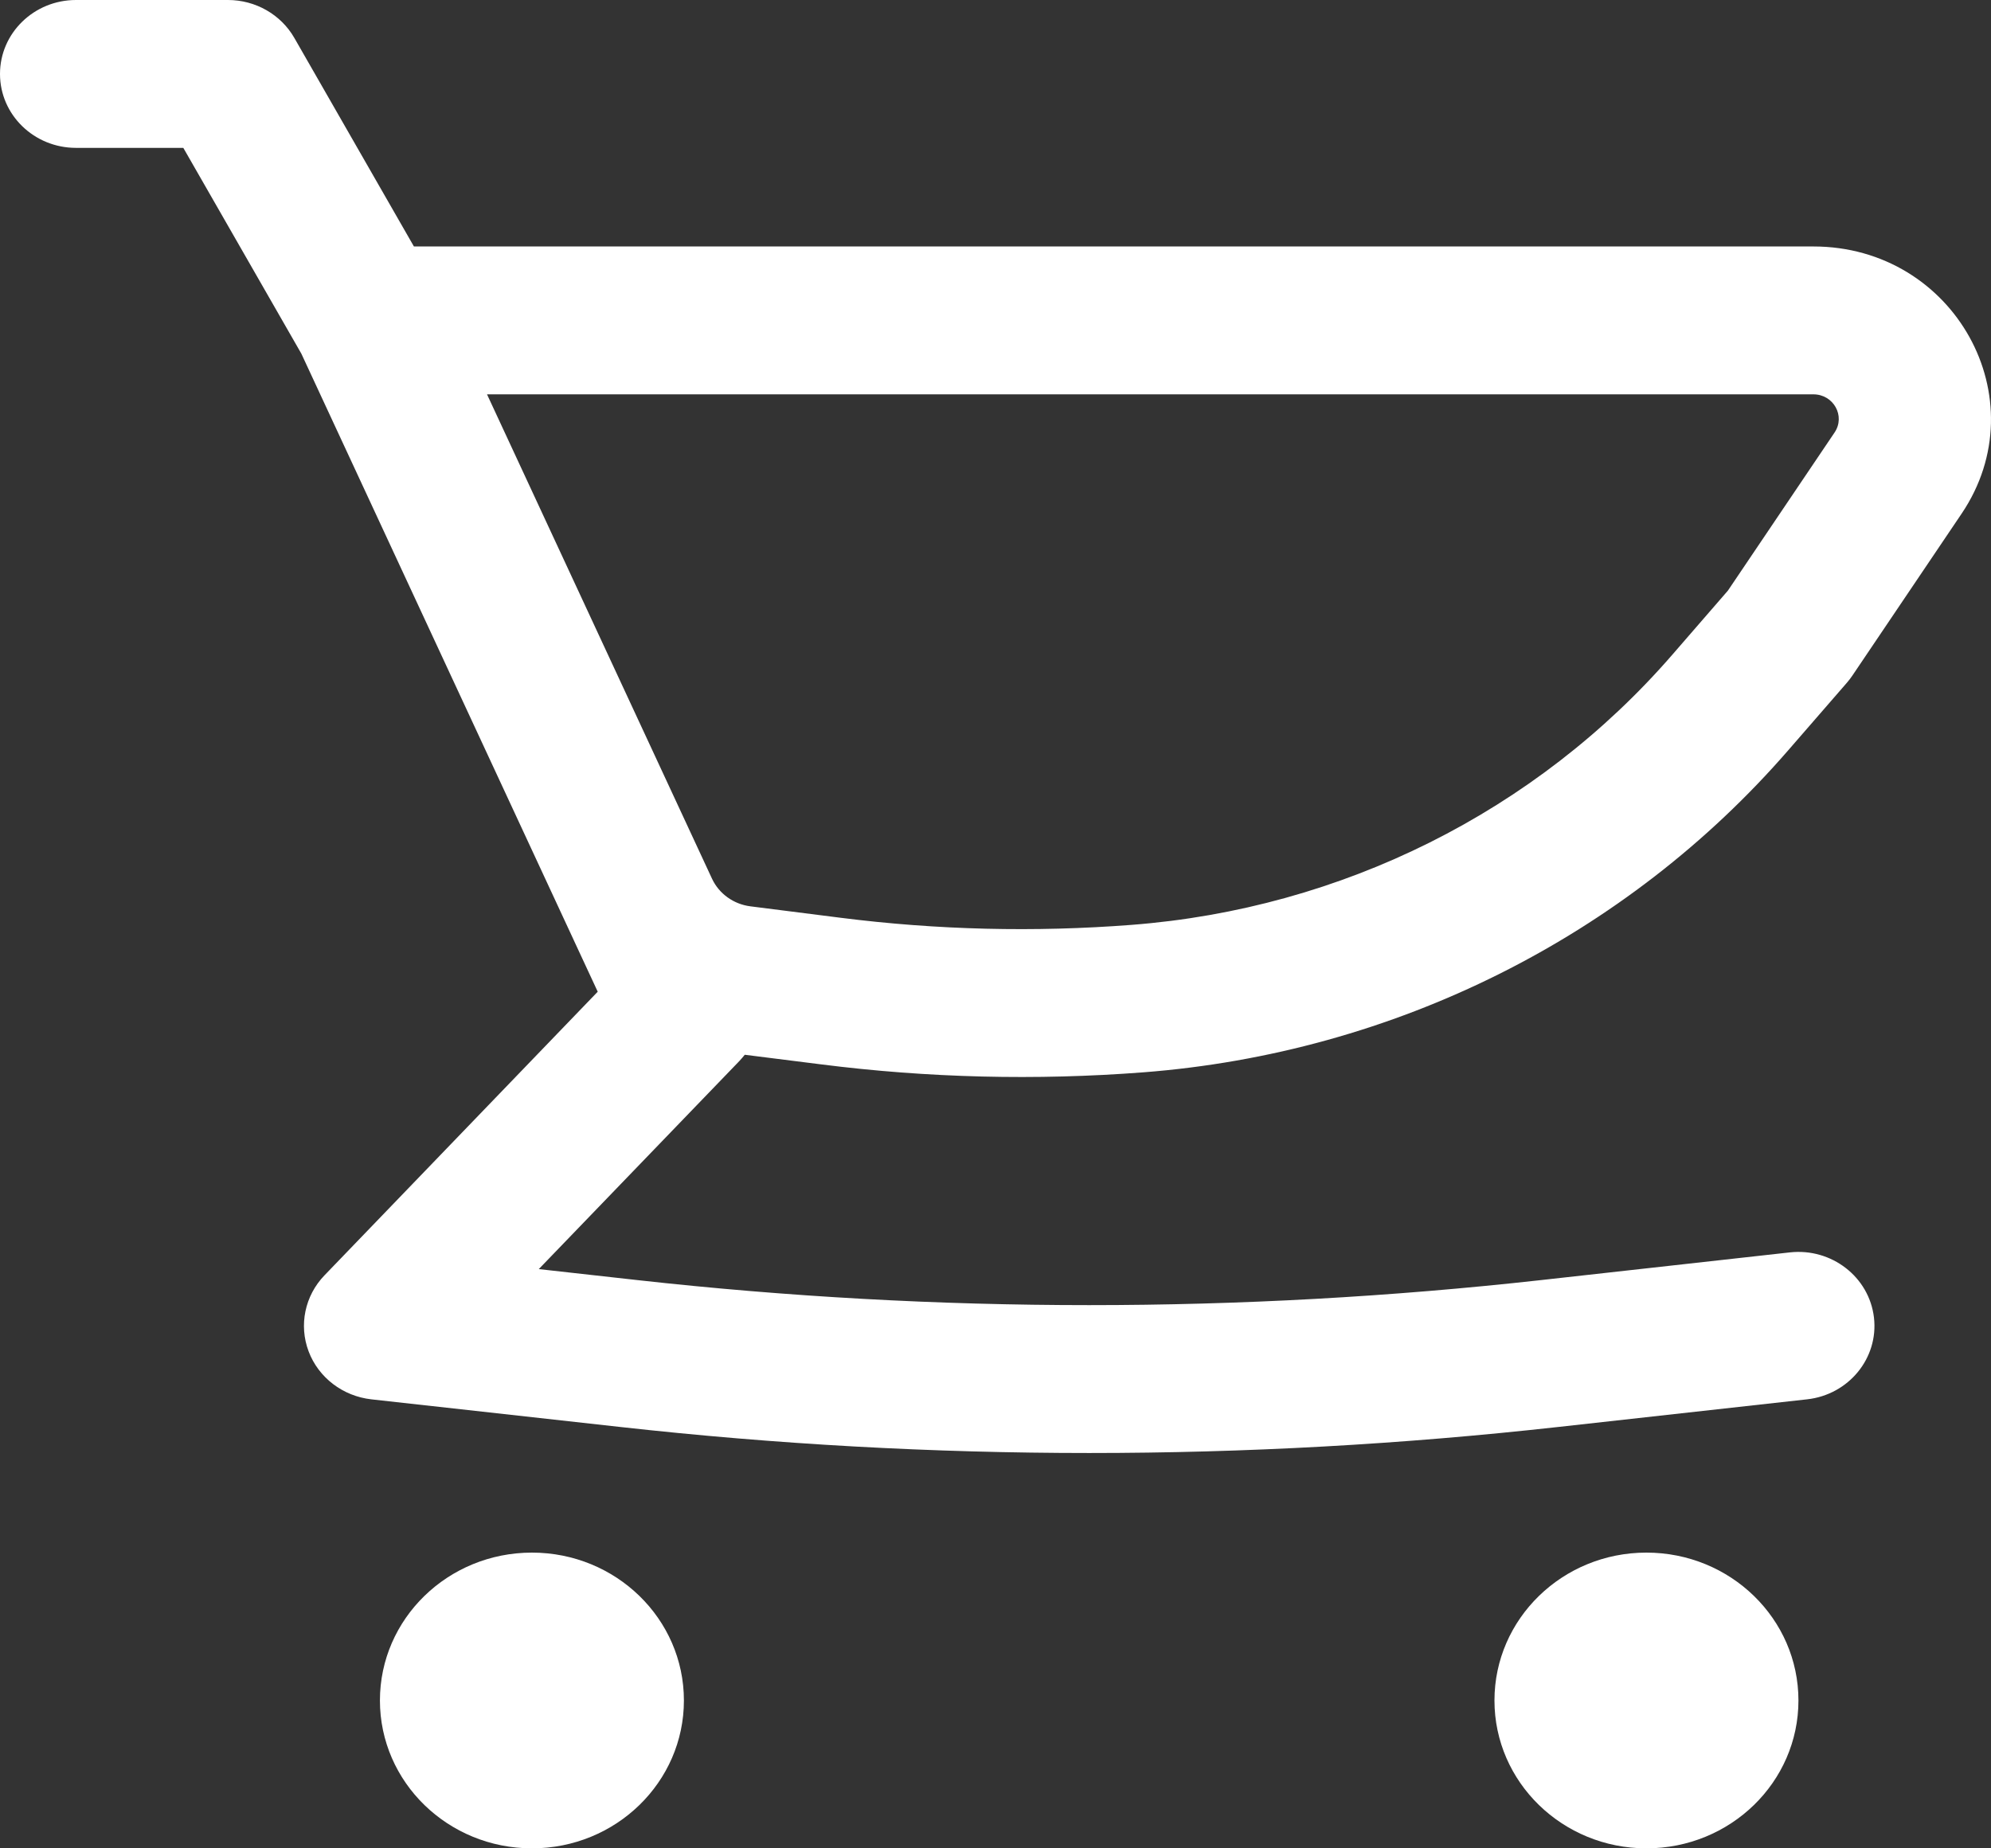
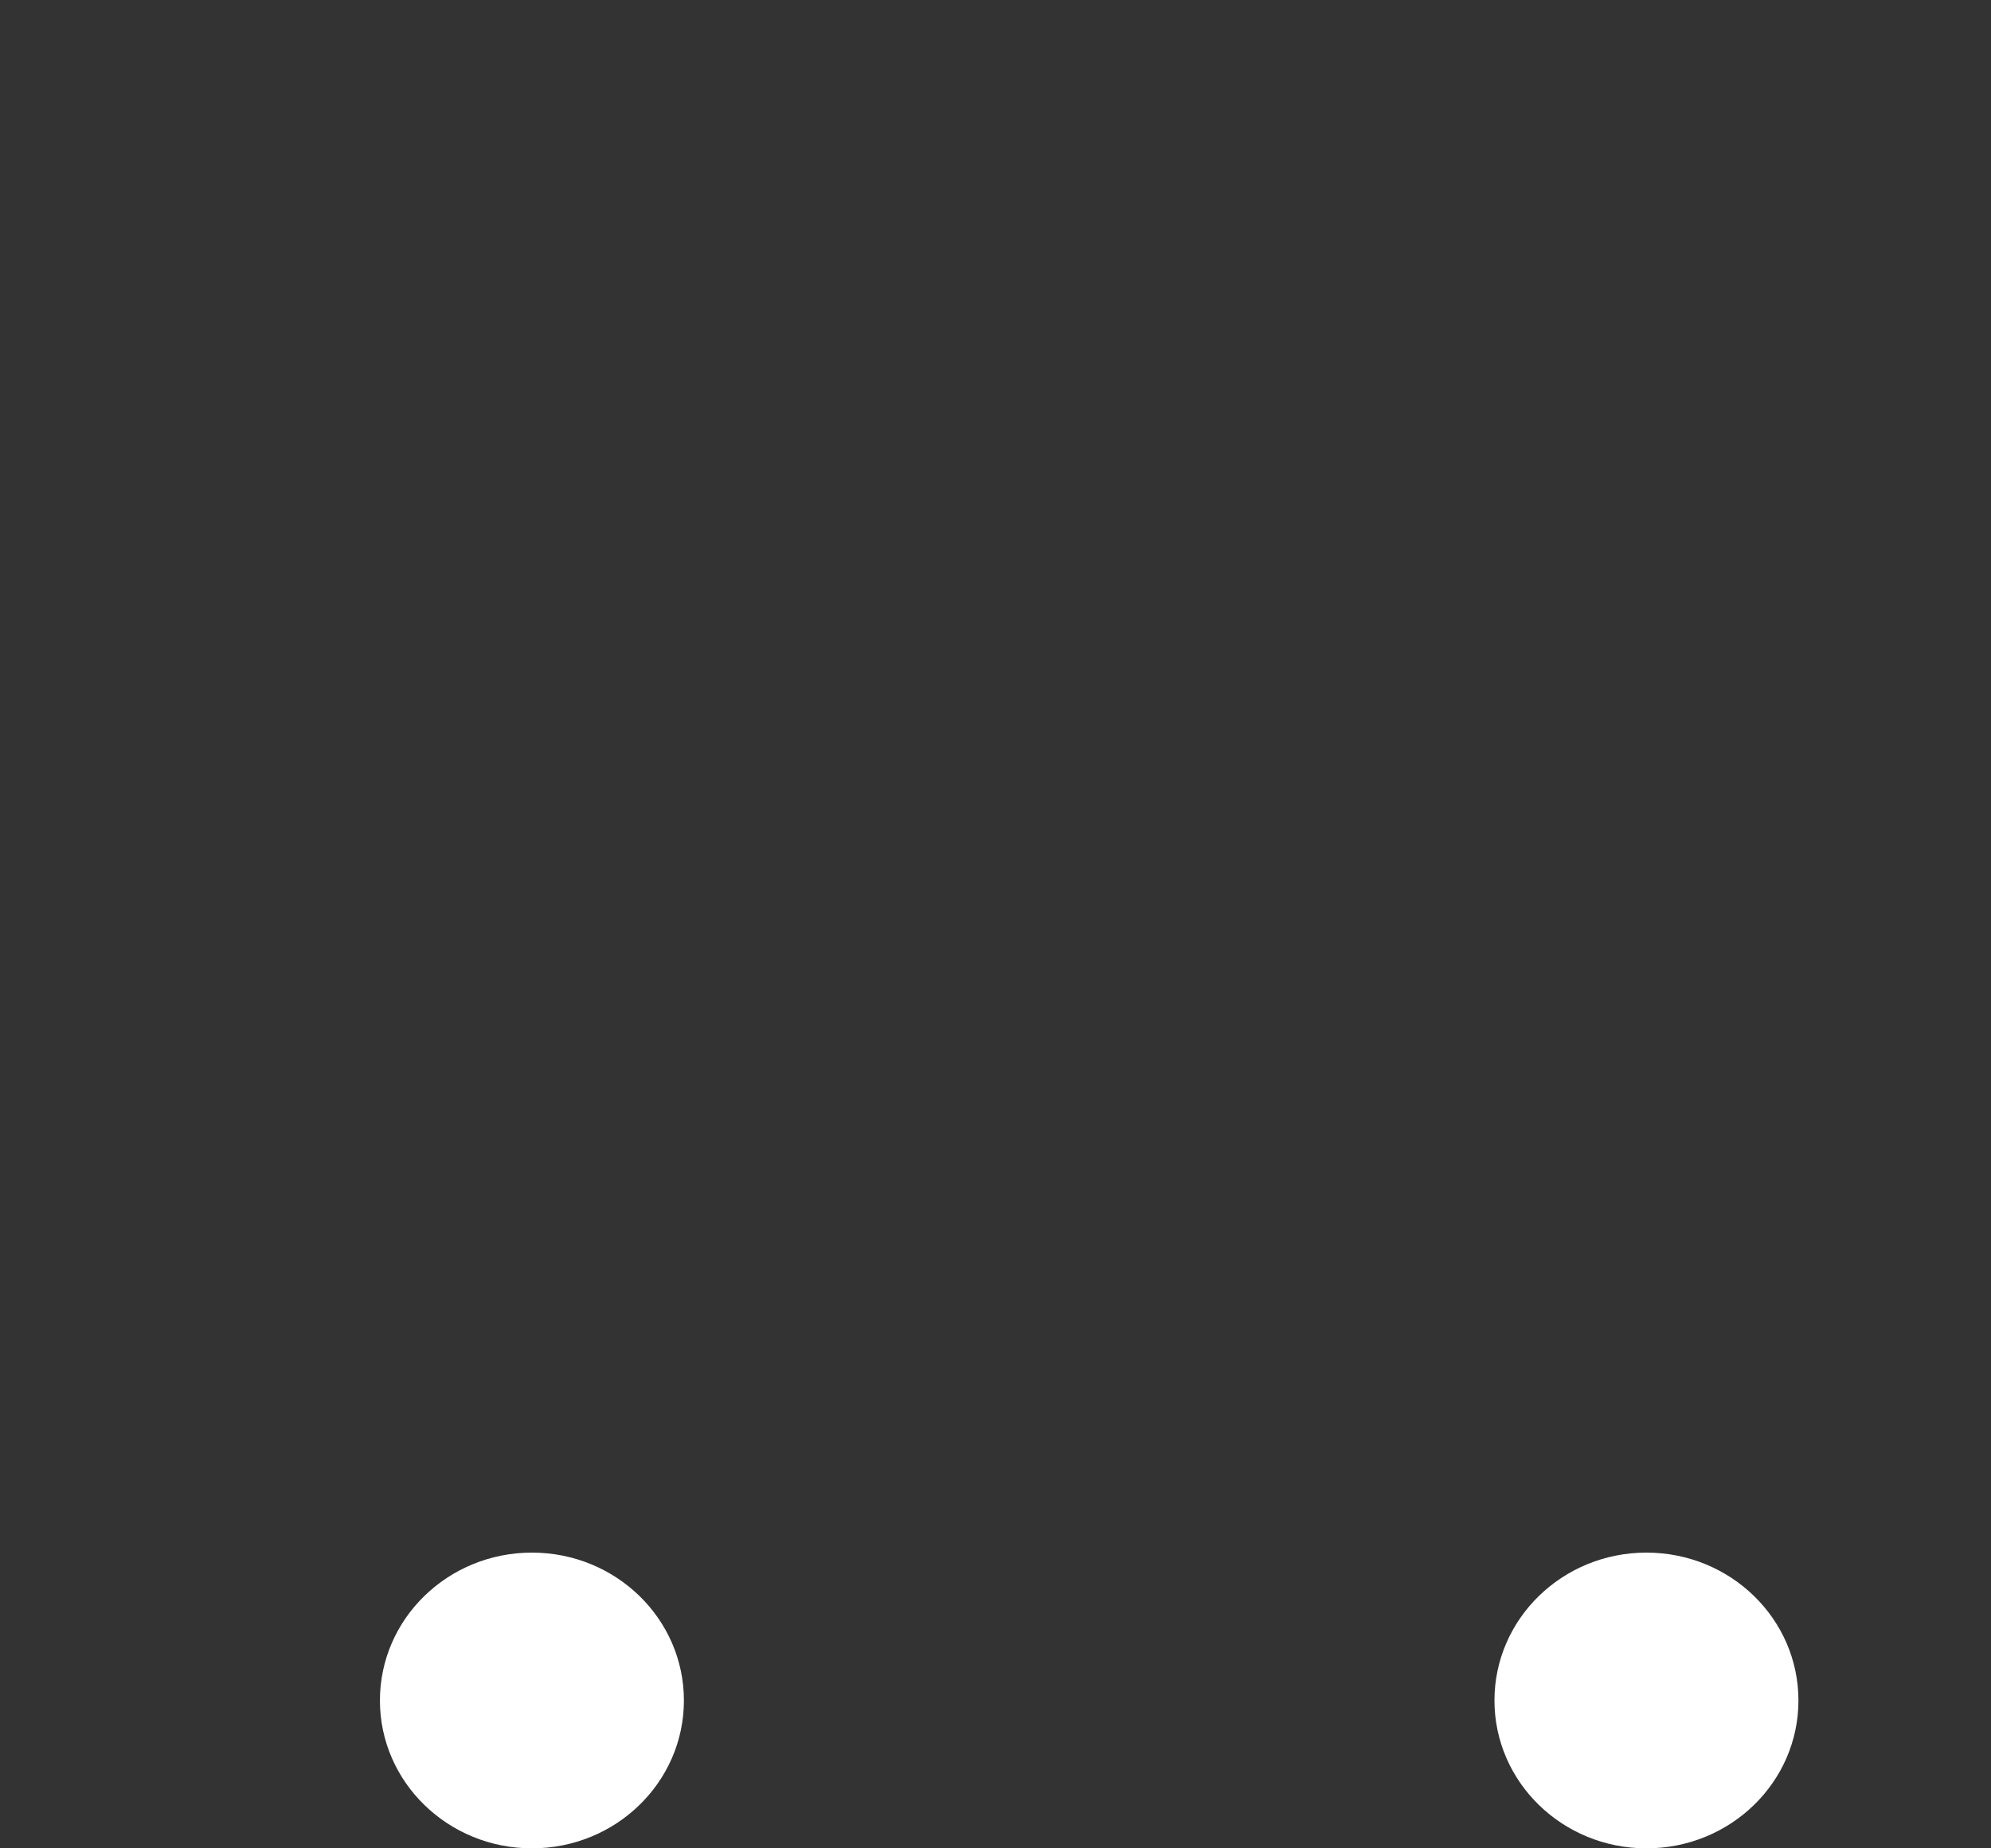
<svg xmlns="http://www.w3.org/2000/svg" width="28" height="26" viewBox="0 0 28 26" fill="none">
  <rect x="0" y="0" width="28" height="26" fill="#333333" stroke="none" />
-   <path fill-rule="evenodd" clip-rule="evenodd" d="M25.502 3.467H5.821L4.139 0.533C3.95 0.204 3.593 0 3.206 0H1.069C0.478 0 0 0.466 0 1.04C0 1.614 0.478 2.08 1.069 2.08H2.578L4.238 4.975L8.065 13.216L8.069 13.225L8.406 13.95L4.564 17.939C4.287 18.226 4.201 18.64 4.34 19.009C4.479 19.378 4.821 19.639 5.222 19.684L8.725 20.073C13.106 20.561 17.529 20.561 21.911 20.073L25.413 19.684C26 19.619 26.421 19.103 26.354 18.533C26.287 17.962 25.757 17.552 25.171 17.617L21.668 18.007C17.448 18.476 13.187 18.476 8.967 18.007L7.577 17.852L10.398 14.925C10.425 14.896 10.45 14.867 10.474 14.837L11.546 14.972C13.05 15.163 14.569 15.2 16.08 15.084C19.605 14.812 22.871 13.18 25.151 10.551L25.975 9.602C26.003 9.57 26.028 9.536 26.052 9.501L27.587 7.225C28.675 5.611 27.486 3.467 25.502 3.467ZM10.553 12.749C10.317 12.719 10.114 12.573 10.015 12.364L10.013 12.36L6.849 5.547H25.502C25.786 5.547 25.956 5.853 25.8 6.084L24.3 8.308L23.518 9.21C21.606 11.414 18.867 12.783 15.912 13.01C14.549 13.115 13.178 13.082 11.822 12.91L10.553 12.749Z" fill="white" />
  <path d="M7.481 21.84C6.3 21.84 5.343 22.771 5.343 23.92C5.343 25.069 6.3 26 7.481 26C8.661 26 9.618 25.069 9.618 23.92C9.618 22.771 8.661 21.84 7.481 21.84Z" fill="white" />
  <path d="M21.017 23.92C21.017 22.771 21.974 21.84 23.154 21.84C24.335 21.84 25.292 22.771 25.292 23.92C25.292 25.069 24.335 26 23.154 26C21.974 26 21.017 25.069 21.017 23.92Z" fill="white" />
</svg>